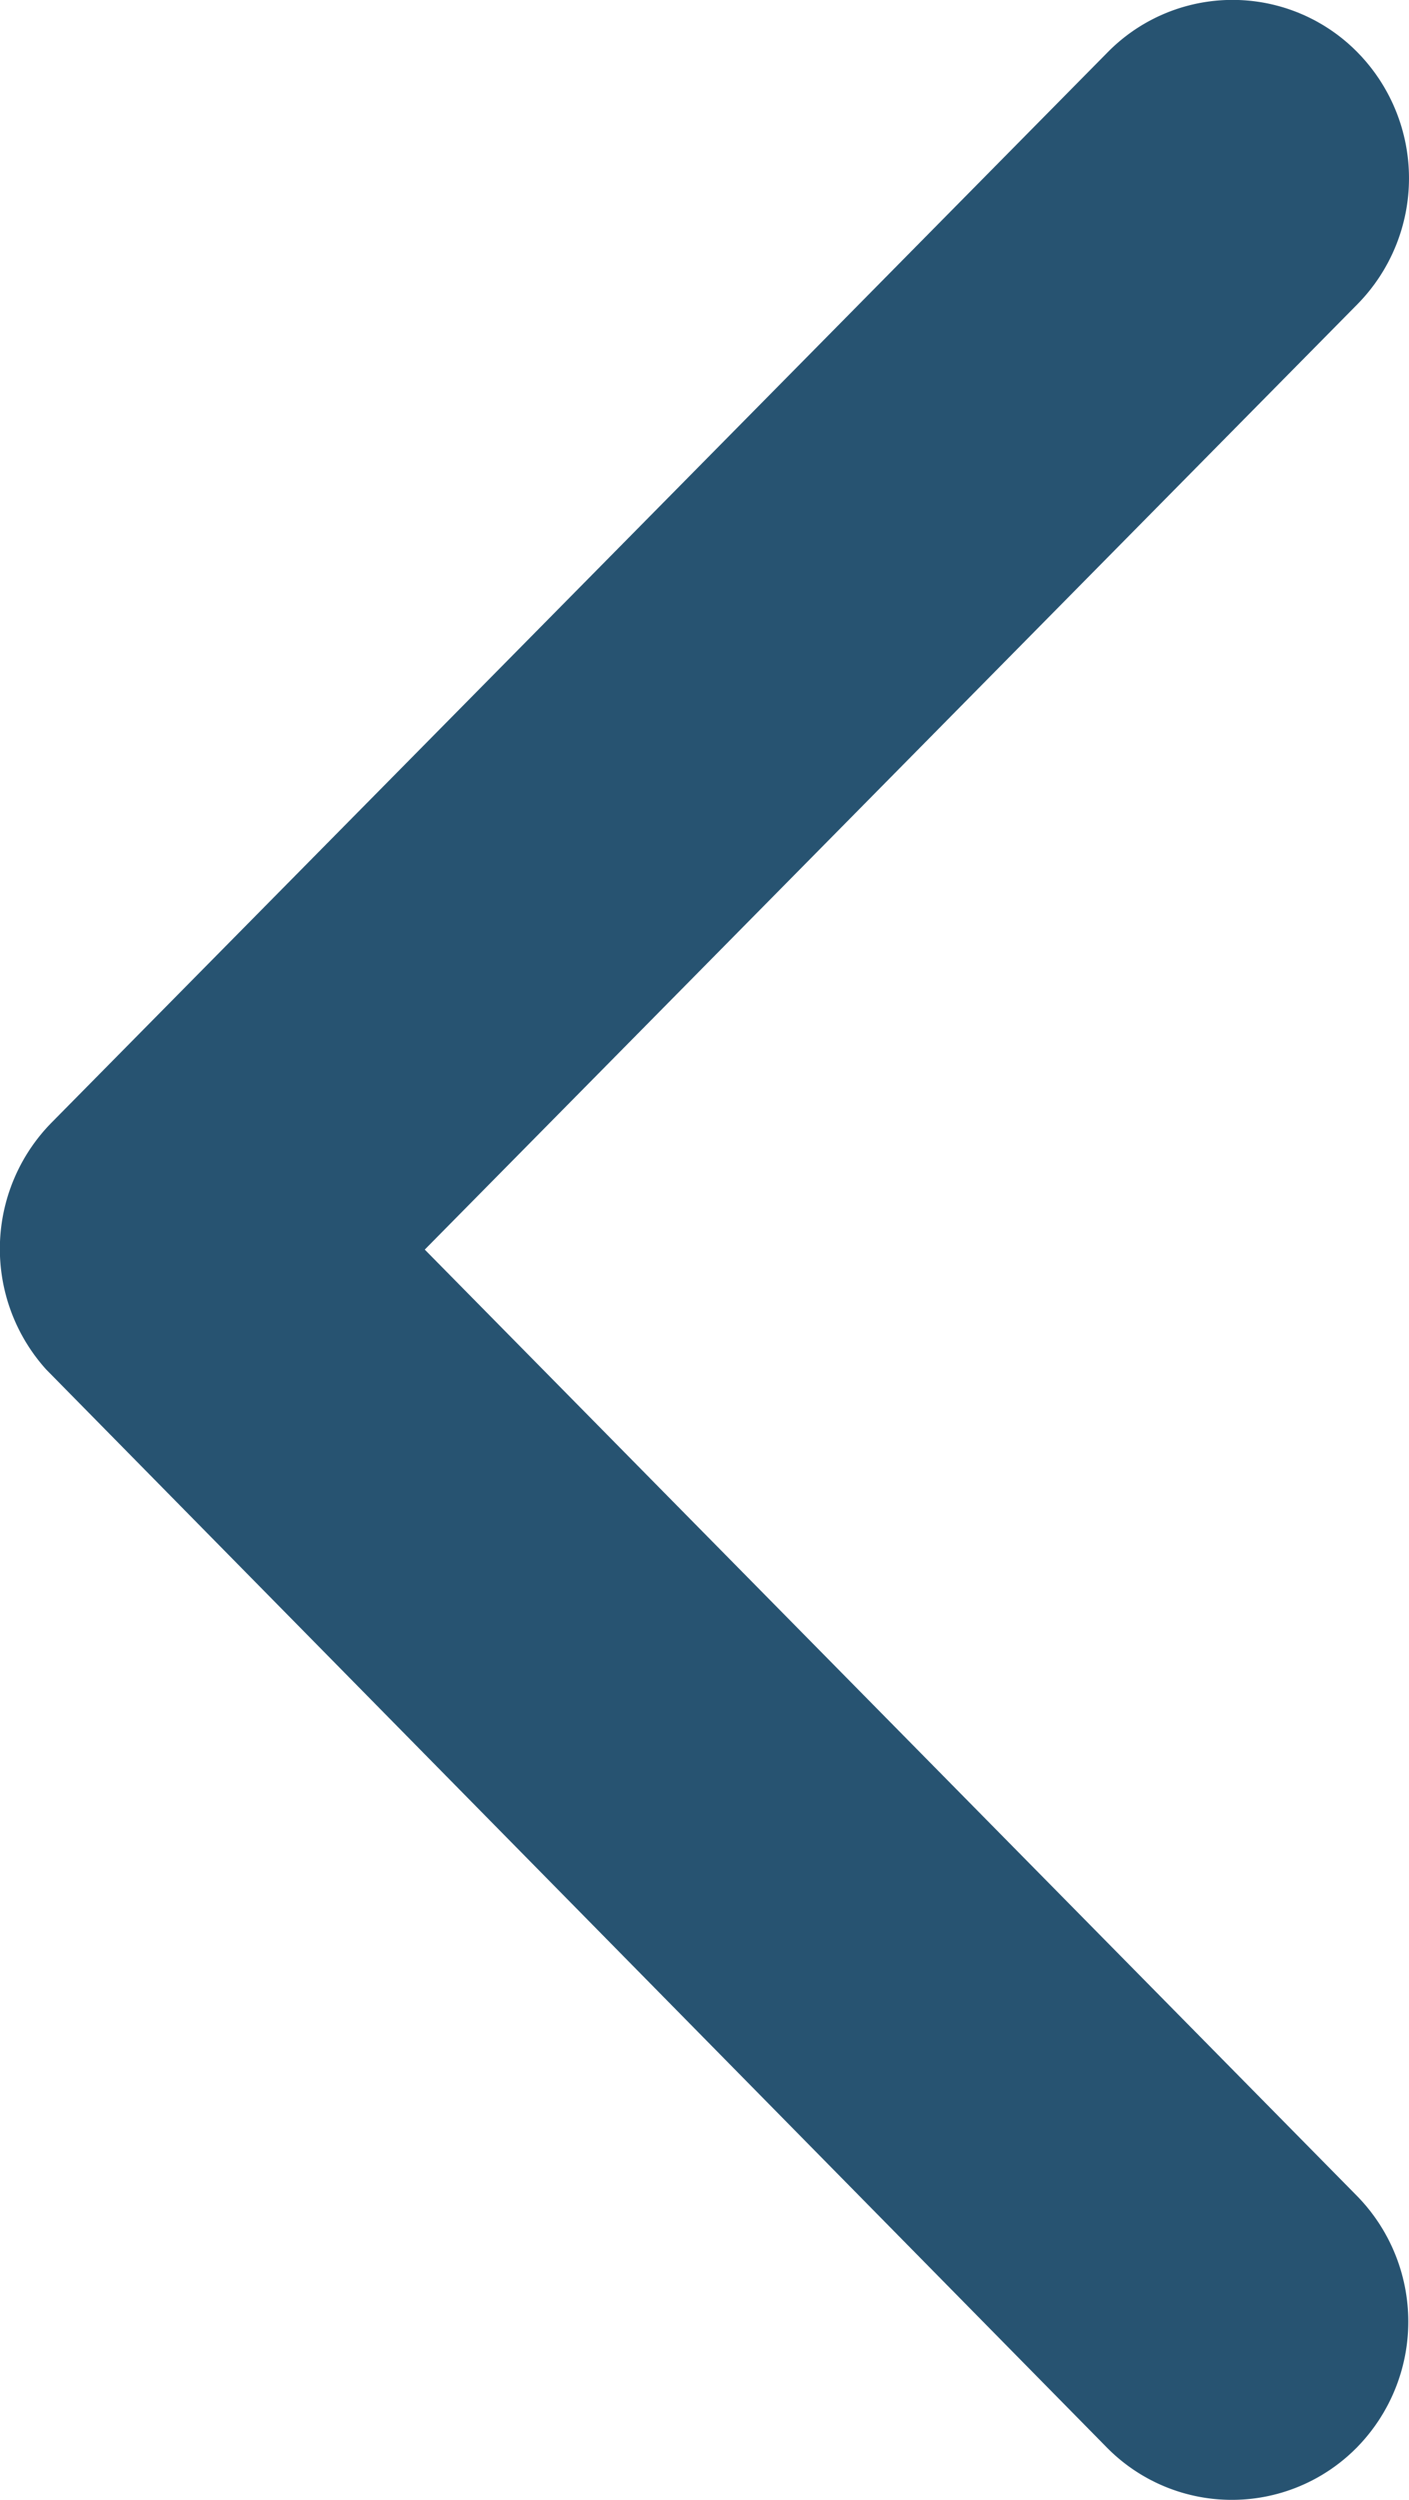
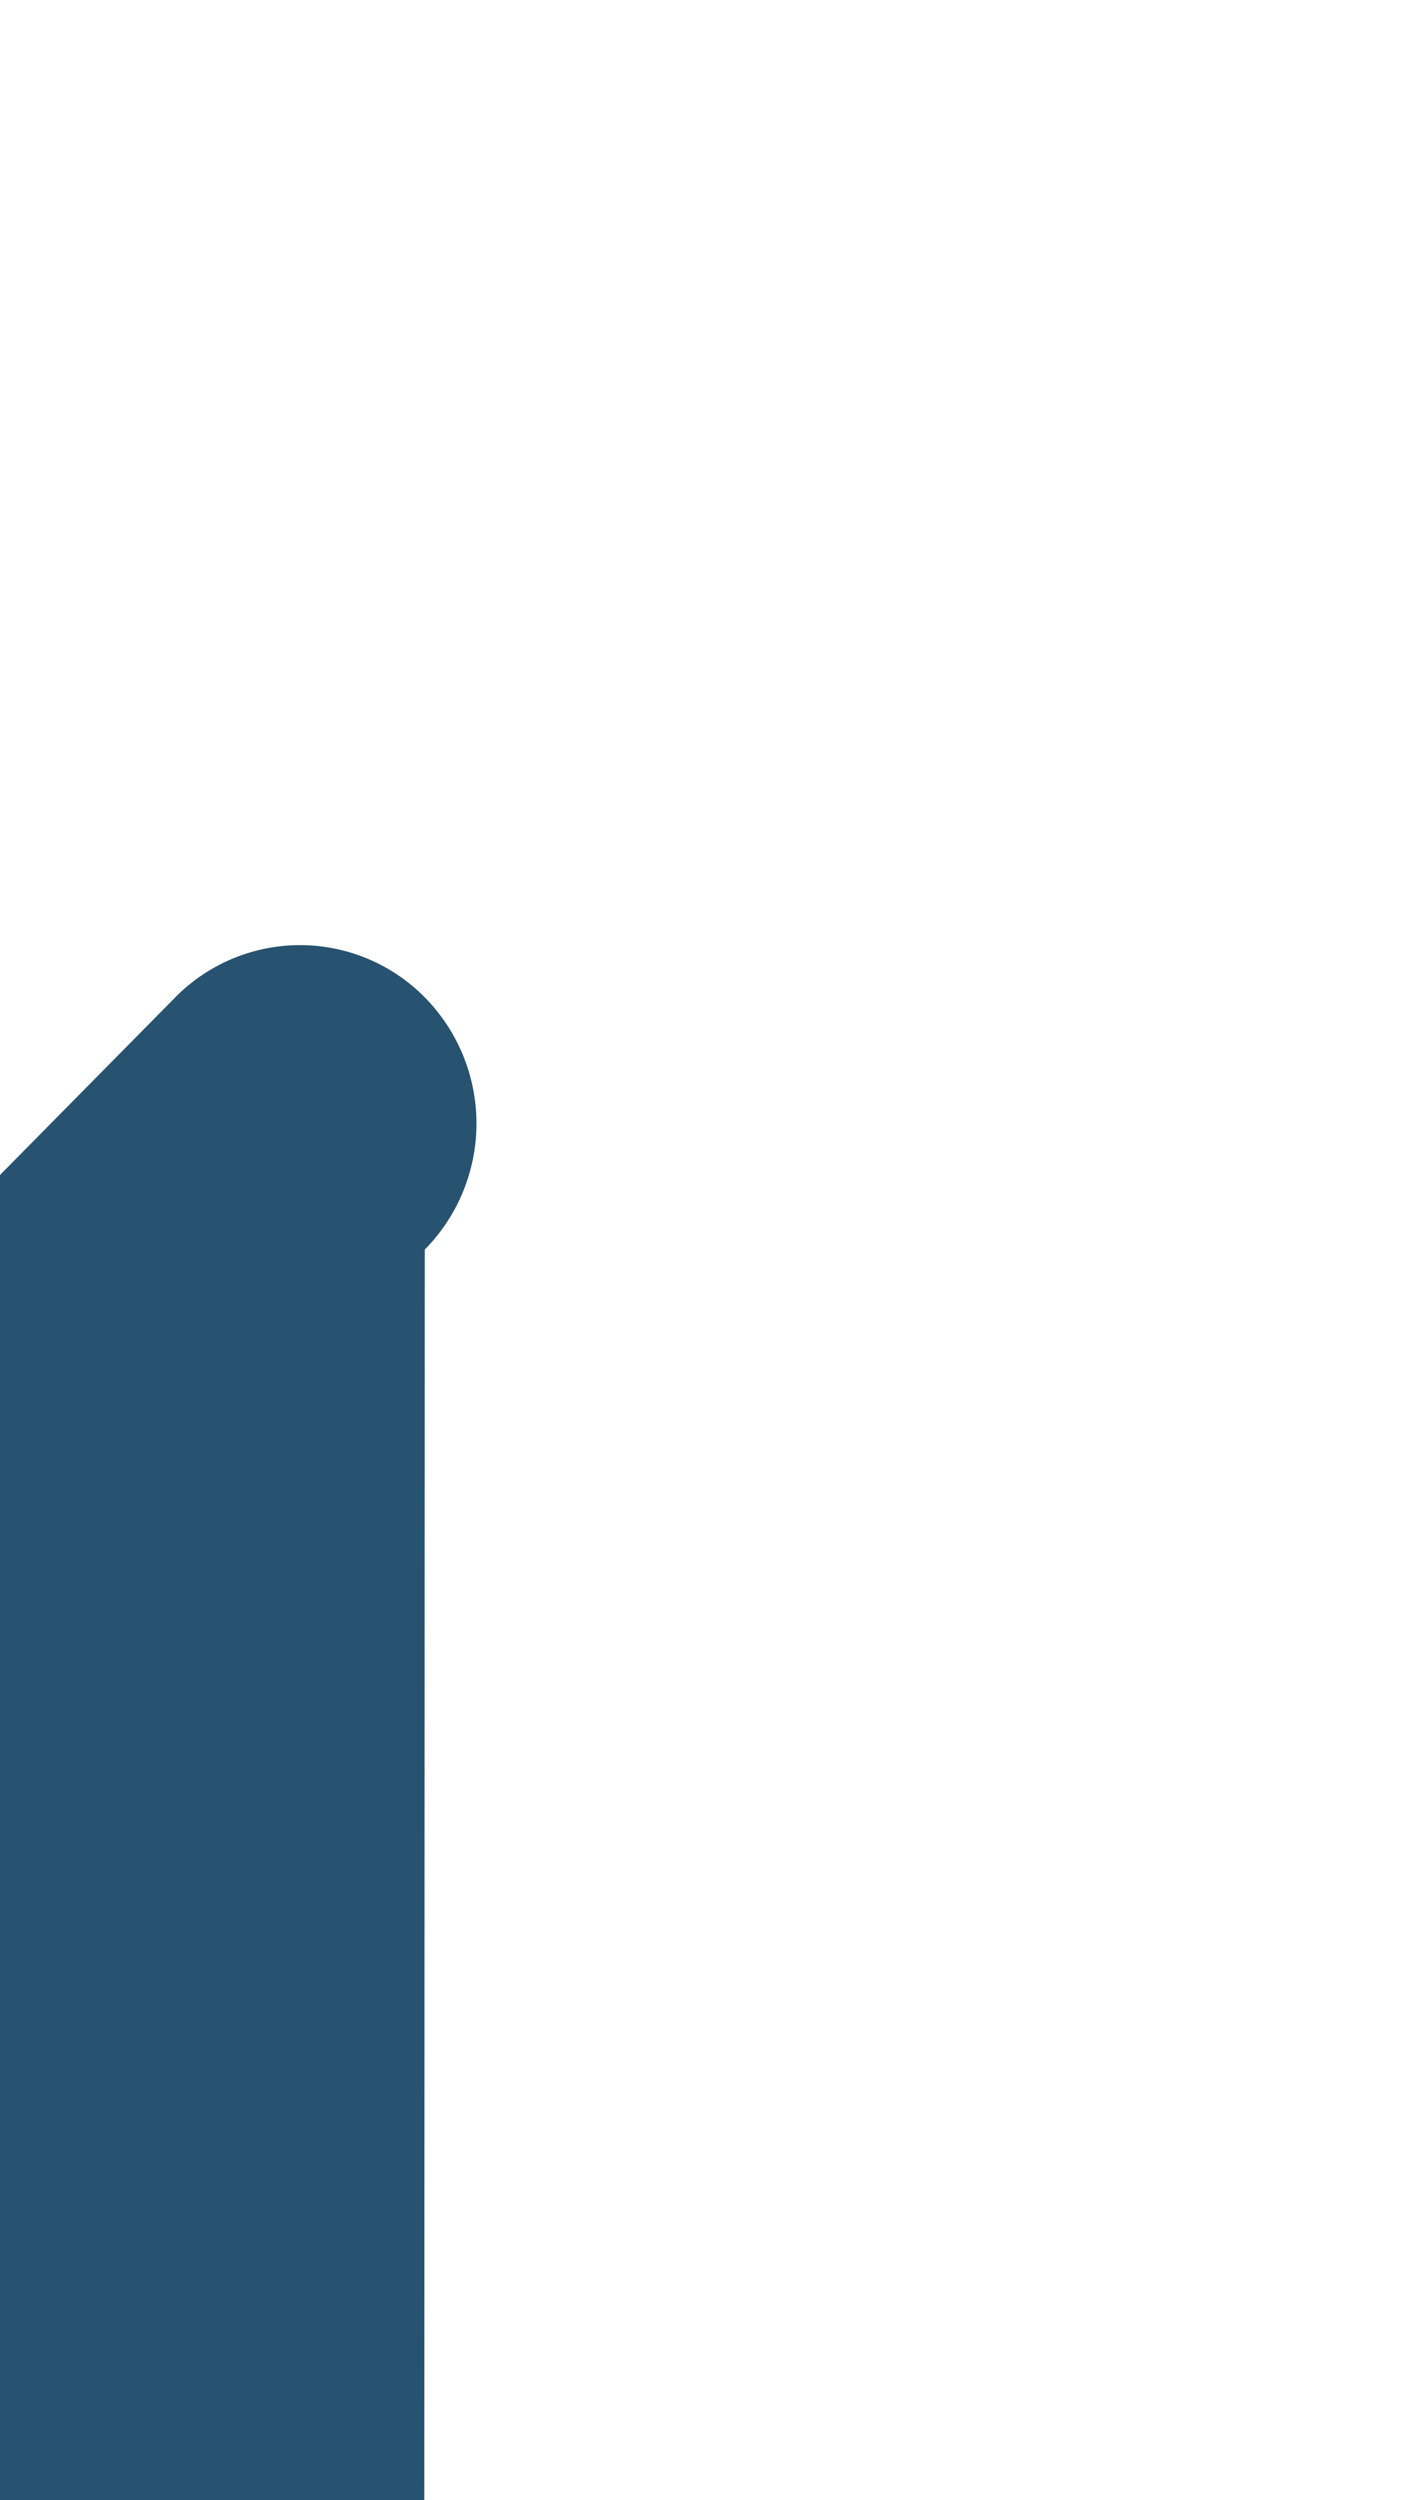
<svg xmlns="http://www.w3.org/2000/svg" width="10.001" height="17.742" viewBox="0 0 10.001 17.742">
-   <path id="Icon_ionic-ios-arrow-back" data-name="Icon ionic-ios-arrow-back" d="M14.266,15.062l6.619-6.708a1.275,1.275,0,0,0,0-1.79,1.243,1.243,0,0,0-1.771,0l-7.5,7.6a1.278,1.278,0,0,0-.036,1.748l7.531,7.653a1.245,1.245,0,0,0,1.771,0,1.275,1.275,0,0,0,0-1.79Z" transform="translate(-11.251 -6.194)" fill="#275371" />
+   <path id="Icon_ionic-ios-arrow-back" data-name="Icon ionic-ios-arrow-back" d="M14.266,15.062a1.275,1.275,0,0,0,0-1.79,1.243,1.243,0,0,0-1.771,0l-7.5,7.6a1.278,1.278,0,0,0-.036,1.748l7.531,7.653a1.245,1.245,0,0,0,1.771,0,1.275,1.275,0,0,0,0-1.79Z" transform="translate(-11.251 -6.194)" fill="#275371" />
</svg>